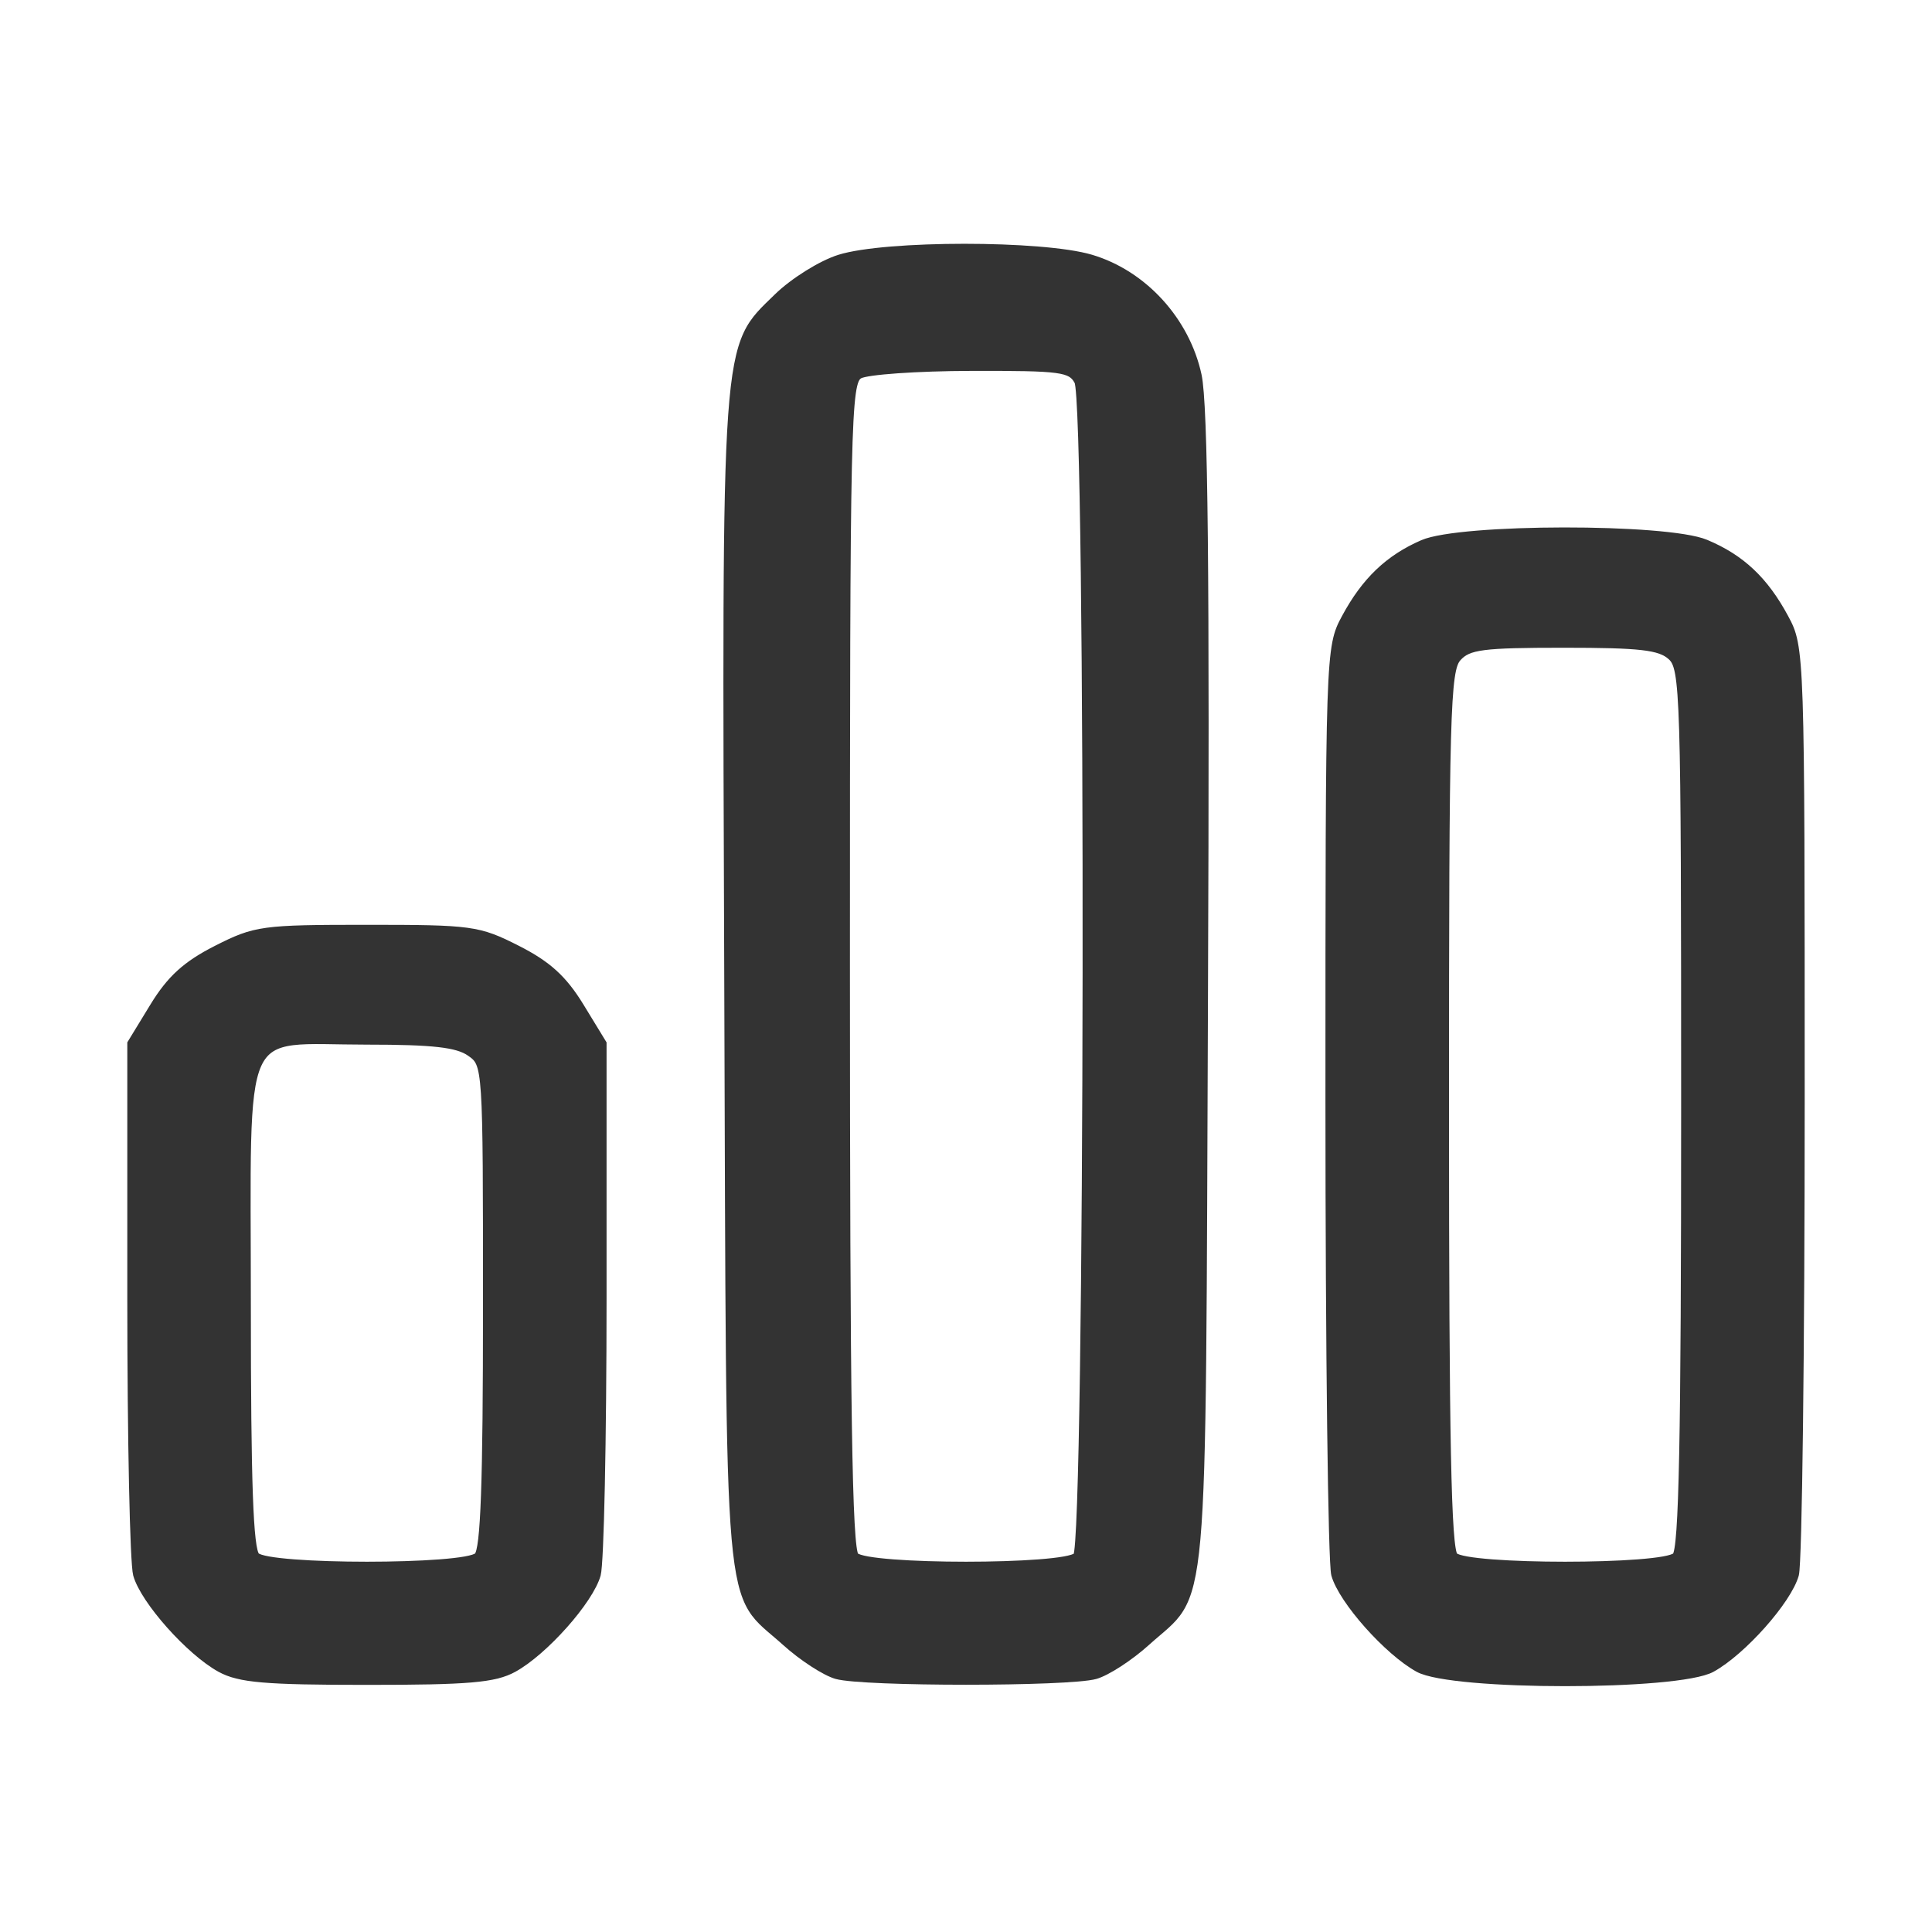
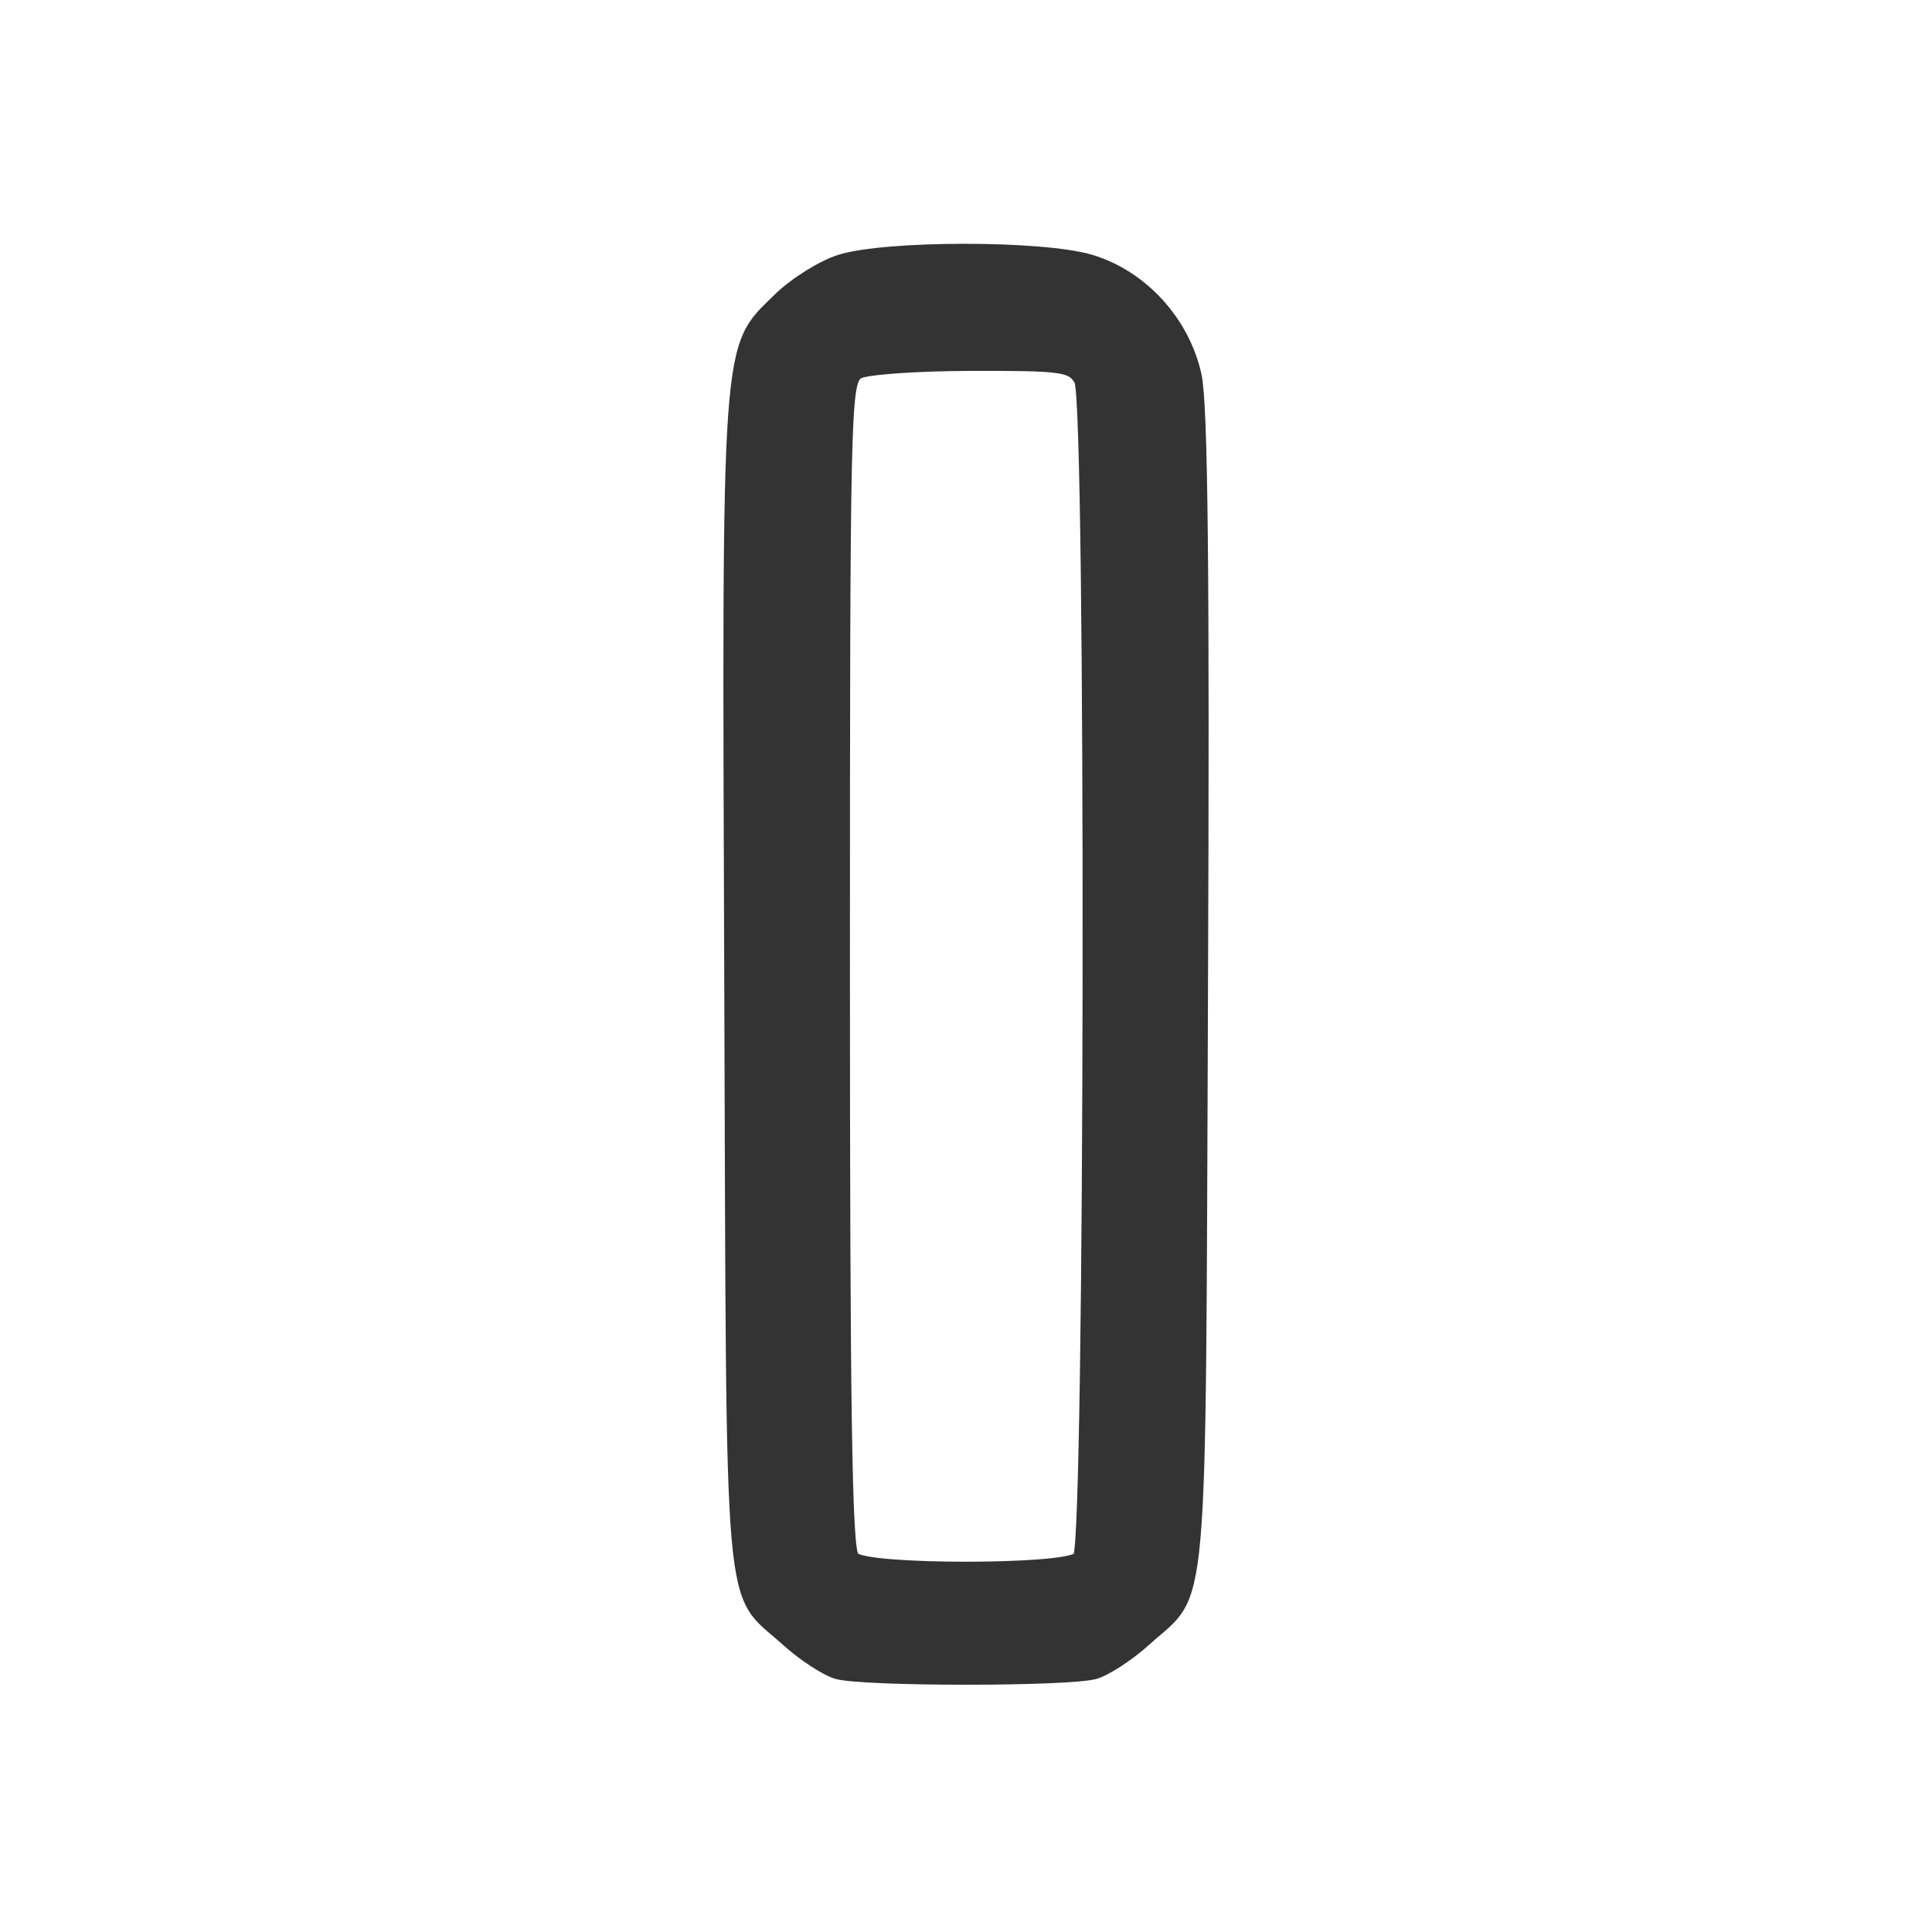
<svg xmlns="http://www.w3.org/2000/svg" version="1.0" width="258pt" height="258pt" viewBox="0 0 258 258" style="" preserveAspectRatio="xMidYMid meet">
  <g fill="#333333FF" stroke="#333333FF">
    <path d="M 112.107 34.504 C 109.691 35.257 105.959 37.587 103.814 39.682 C 96.726 46.603 96.906 44.091 97.220 131.607 C 97.533 218.759 96.950 212.108 104.910 219.300 C 107.132 221.307 110.198 223.298 111.725 223.725 C 115.331 224.732 142.669 224.732 146.275 223.725 C 147.802 223.298 150.868 221.307 153.090 219.300 C 161.044 212.114 160.463 218.642 160.816 132.500 C 161.045 76.499 160.813 54.032 159.964 50.118 C 158.378 42.801 152.692 36.580 145.692 34.501 C 139.201 32.573 118.292 32.575 112.107 34.504 M 143.965 50.934 C 145.548 53.893 145.388 206.212 143.800 207.800 C 142.131 209.469 115.869 209.469 114.200 207.800 C 113.287 206.887 113.000 187.989 113.000 128.850 C 113.000 55.857 113.107 51.037 114.750 50.080 C 115.713 49.519 122.447 49.047 129.715 49.030 C 141.774 49.003 143.020 49.169 143.965 50.934 " />
  </g>
  <g fill="#333333FF" stroke="#333333FF">
-     <path d="M 190.007 72.593 C 185.440 74.573 182.303 77.575 179.653 82.500 C 177.517 86.469 177.500 86.975 177.500 147.000 C 177.500 180.275 177.849 208.749 178.275 210.275 C 179.239 213.724 185.324 220.567 189.425 222.815 C 193.944 225.291 224.056 225.291 228.575 222.815 C 232.676 220.567 238.761 213.724 239.725 210.275 C 240.151 208.749 240.500 180.275 240.500 147.000 C 240.500 86.975 240.483 86.469 238.347 82.500 C 235.645 77.479 232.508 74.528 227.768 72.548 C 222.564 70.373 195.050 70.406 190.007 72.593 M 223.171 87.655 C 224.903 89.222 225.000 92.411 225.000 147.955 C 225.000 192.234 224.706 206.894 223.800 207.800 C 222.131 209.469 195.869 209.469 194.200 207.800 C 193.294 206.894 193.000 192.273 193.000 148.129 C 193.000 95.124 193.155 89.487 194.655 87.829 C 196.090 86.243 197.971 86.000 208.826 86.000 C 219.069 86.000 221.675 86.301 223.171 87.655 " />
-   </g>
+     </g>
  <g fill="#333333FF" stroke="#333333FF">
-     <path d="M 28.934 126.750 C 24.861 128.815 22.761 130.726 20.505 134.420 L 17.500 139.341 17.500 173.420 C 17.500 192.164 17.849 208.749 18.275 210.275 C 19.239 213.724 25.324 220.567 29.425 222.815 C 31.958 224.203 35.410 224.500 49.000 224.500 C 62.590 224.500 66.042 224.203 68.575 222.815 C 72.676 220.567 78.761 213.724 79.725 210.275 C 80.151 208.749 80.500 192.164 80.500 173.420 L 80.500 139.341 77.495 134.420 C 75.239 130.726 73.139 128.815 69.066 126.750 C 63.882 124.122 62.991 124.000 49.000 124.000 C 35.009 124.000 34.118 124.122 28.934 126.750 M 62.777 140.557 C 64.996 142.111 65.000 142.171 65.000 174.357 C 65.000 198.101 64.684 206.916 63.800 207.800 C 62.131 209.469 35.869 209.469 34.200 207.800 C 33.316 206.916 33.000 198.101 33.000 174.357 C 33.000 135.625 31.473 139.000 49.000 139.000 C 57.840 139.000 61.077 139.366 62.777 140.557 " />
-   </g>
+     </g>
</svg>